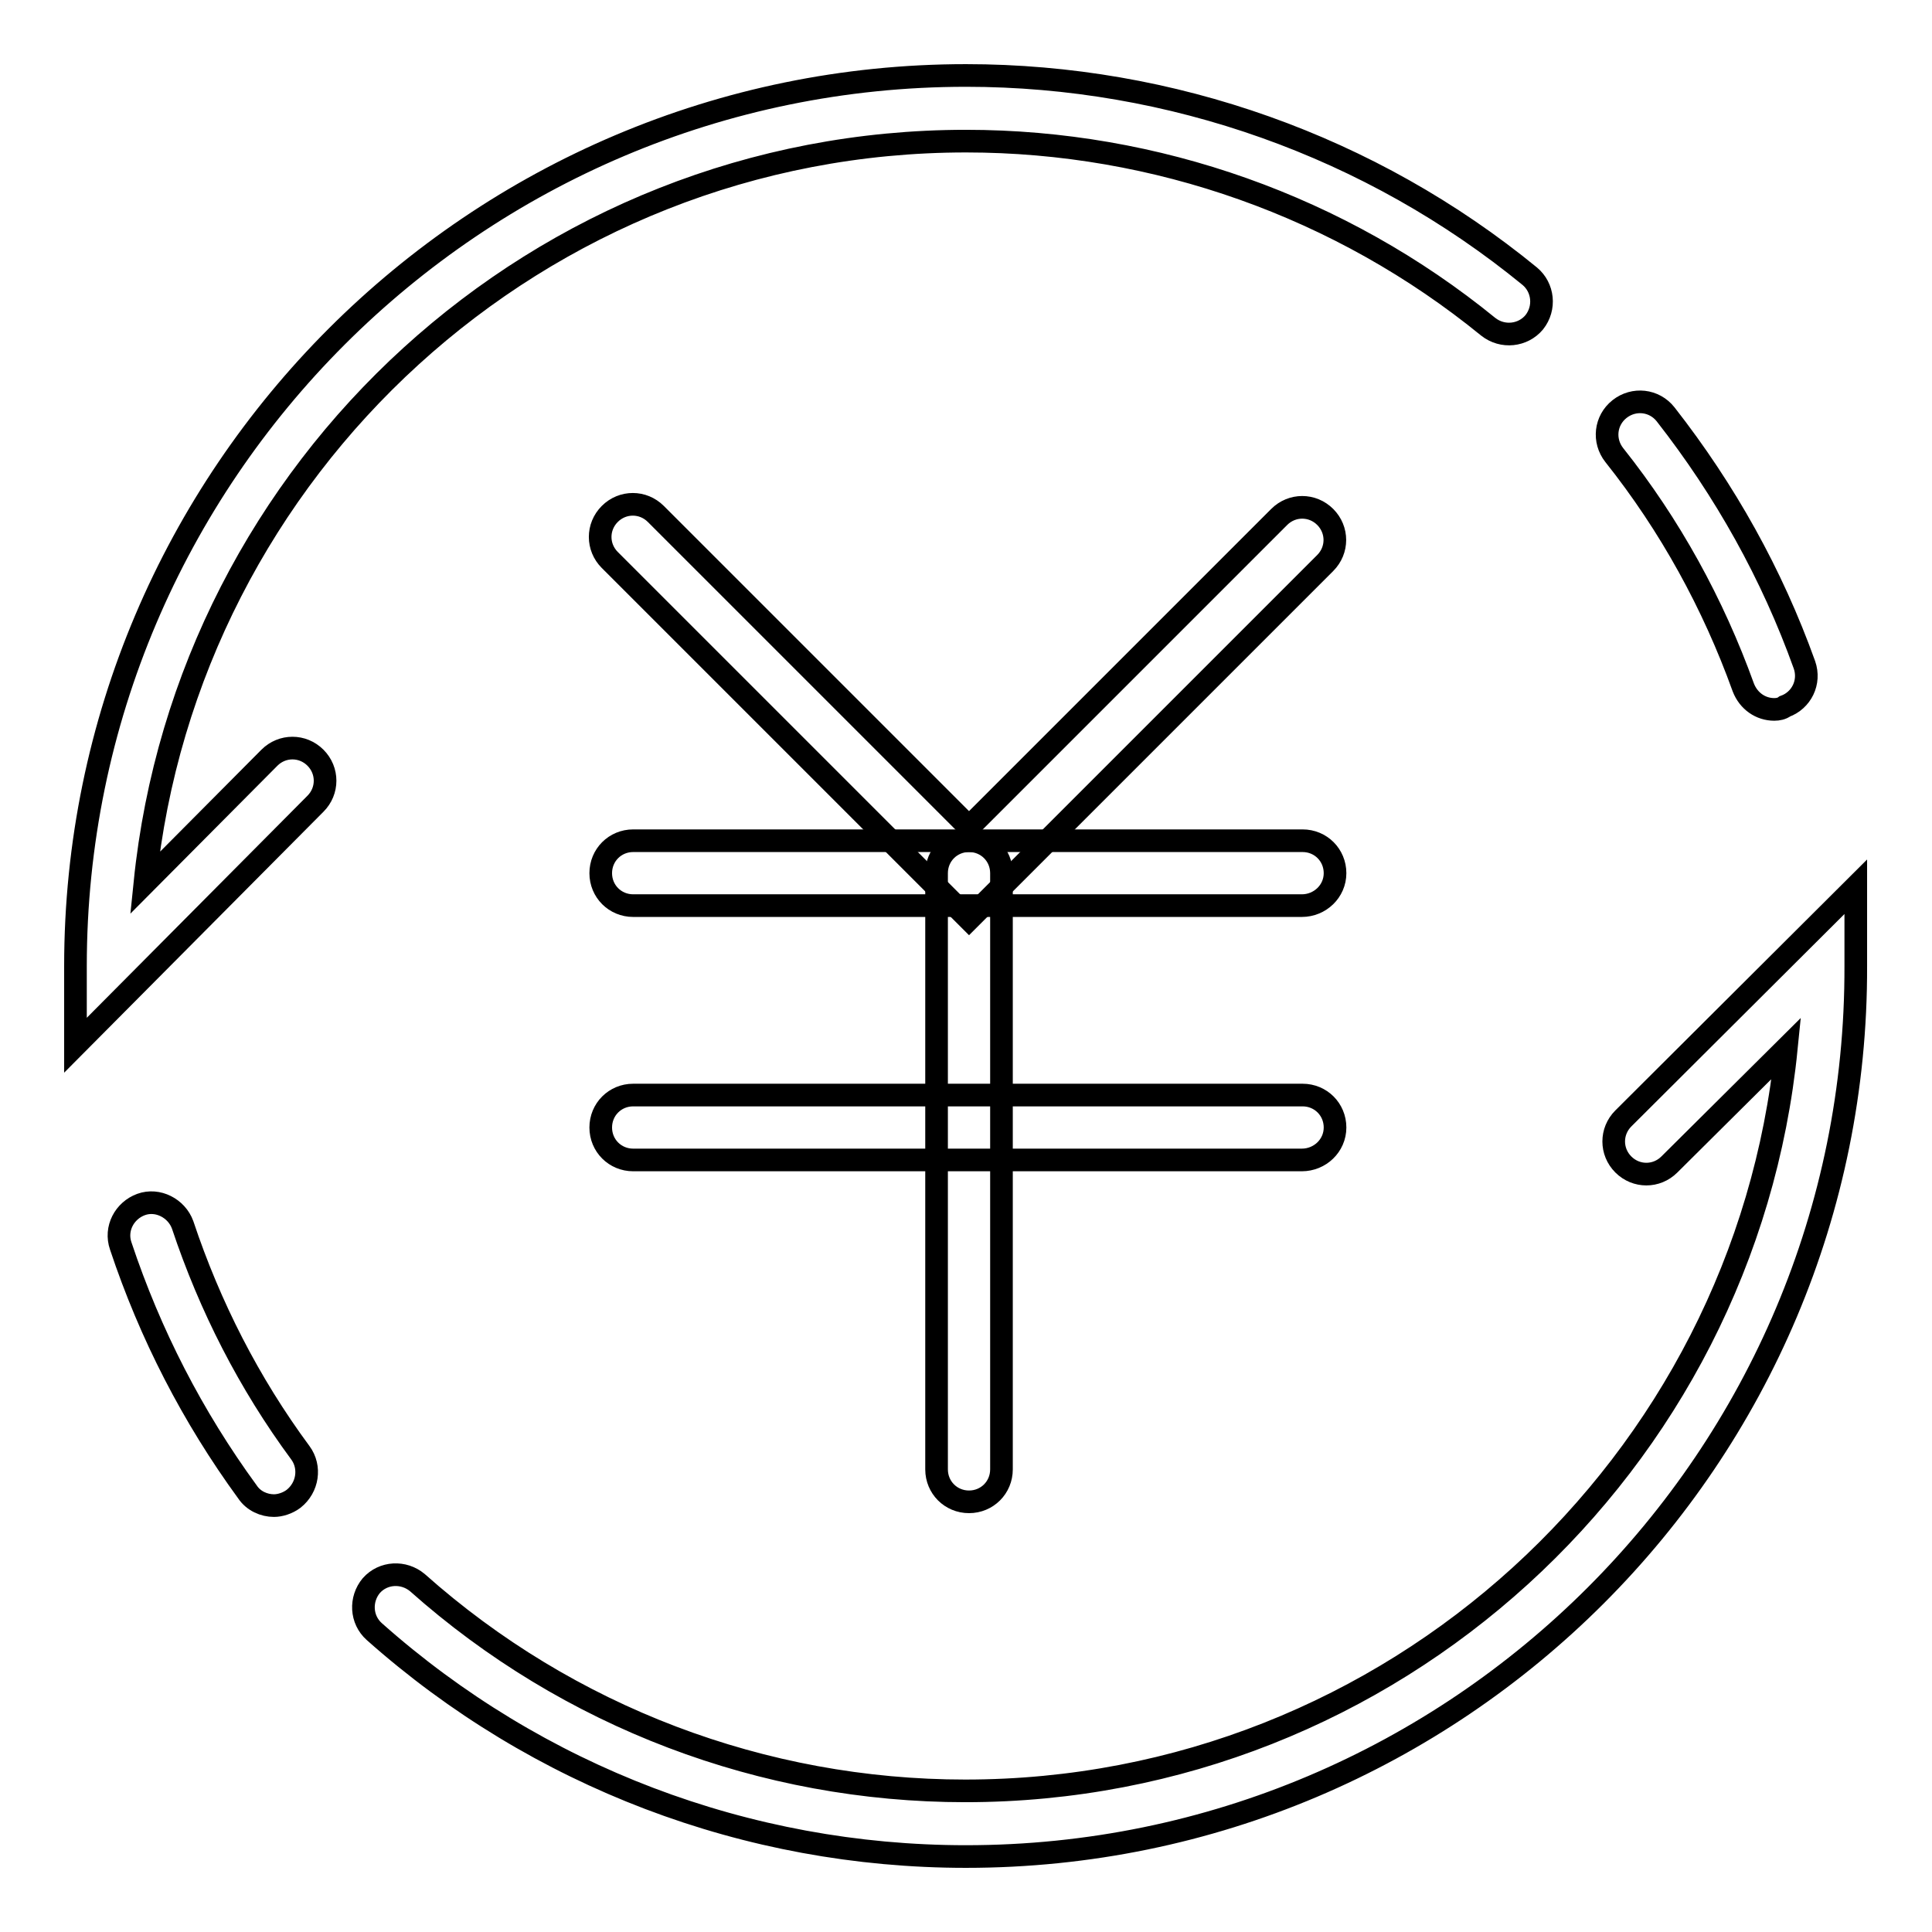
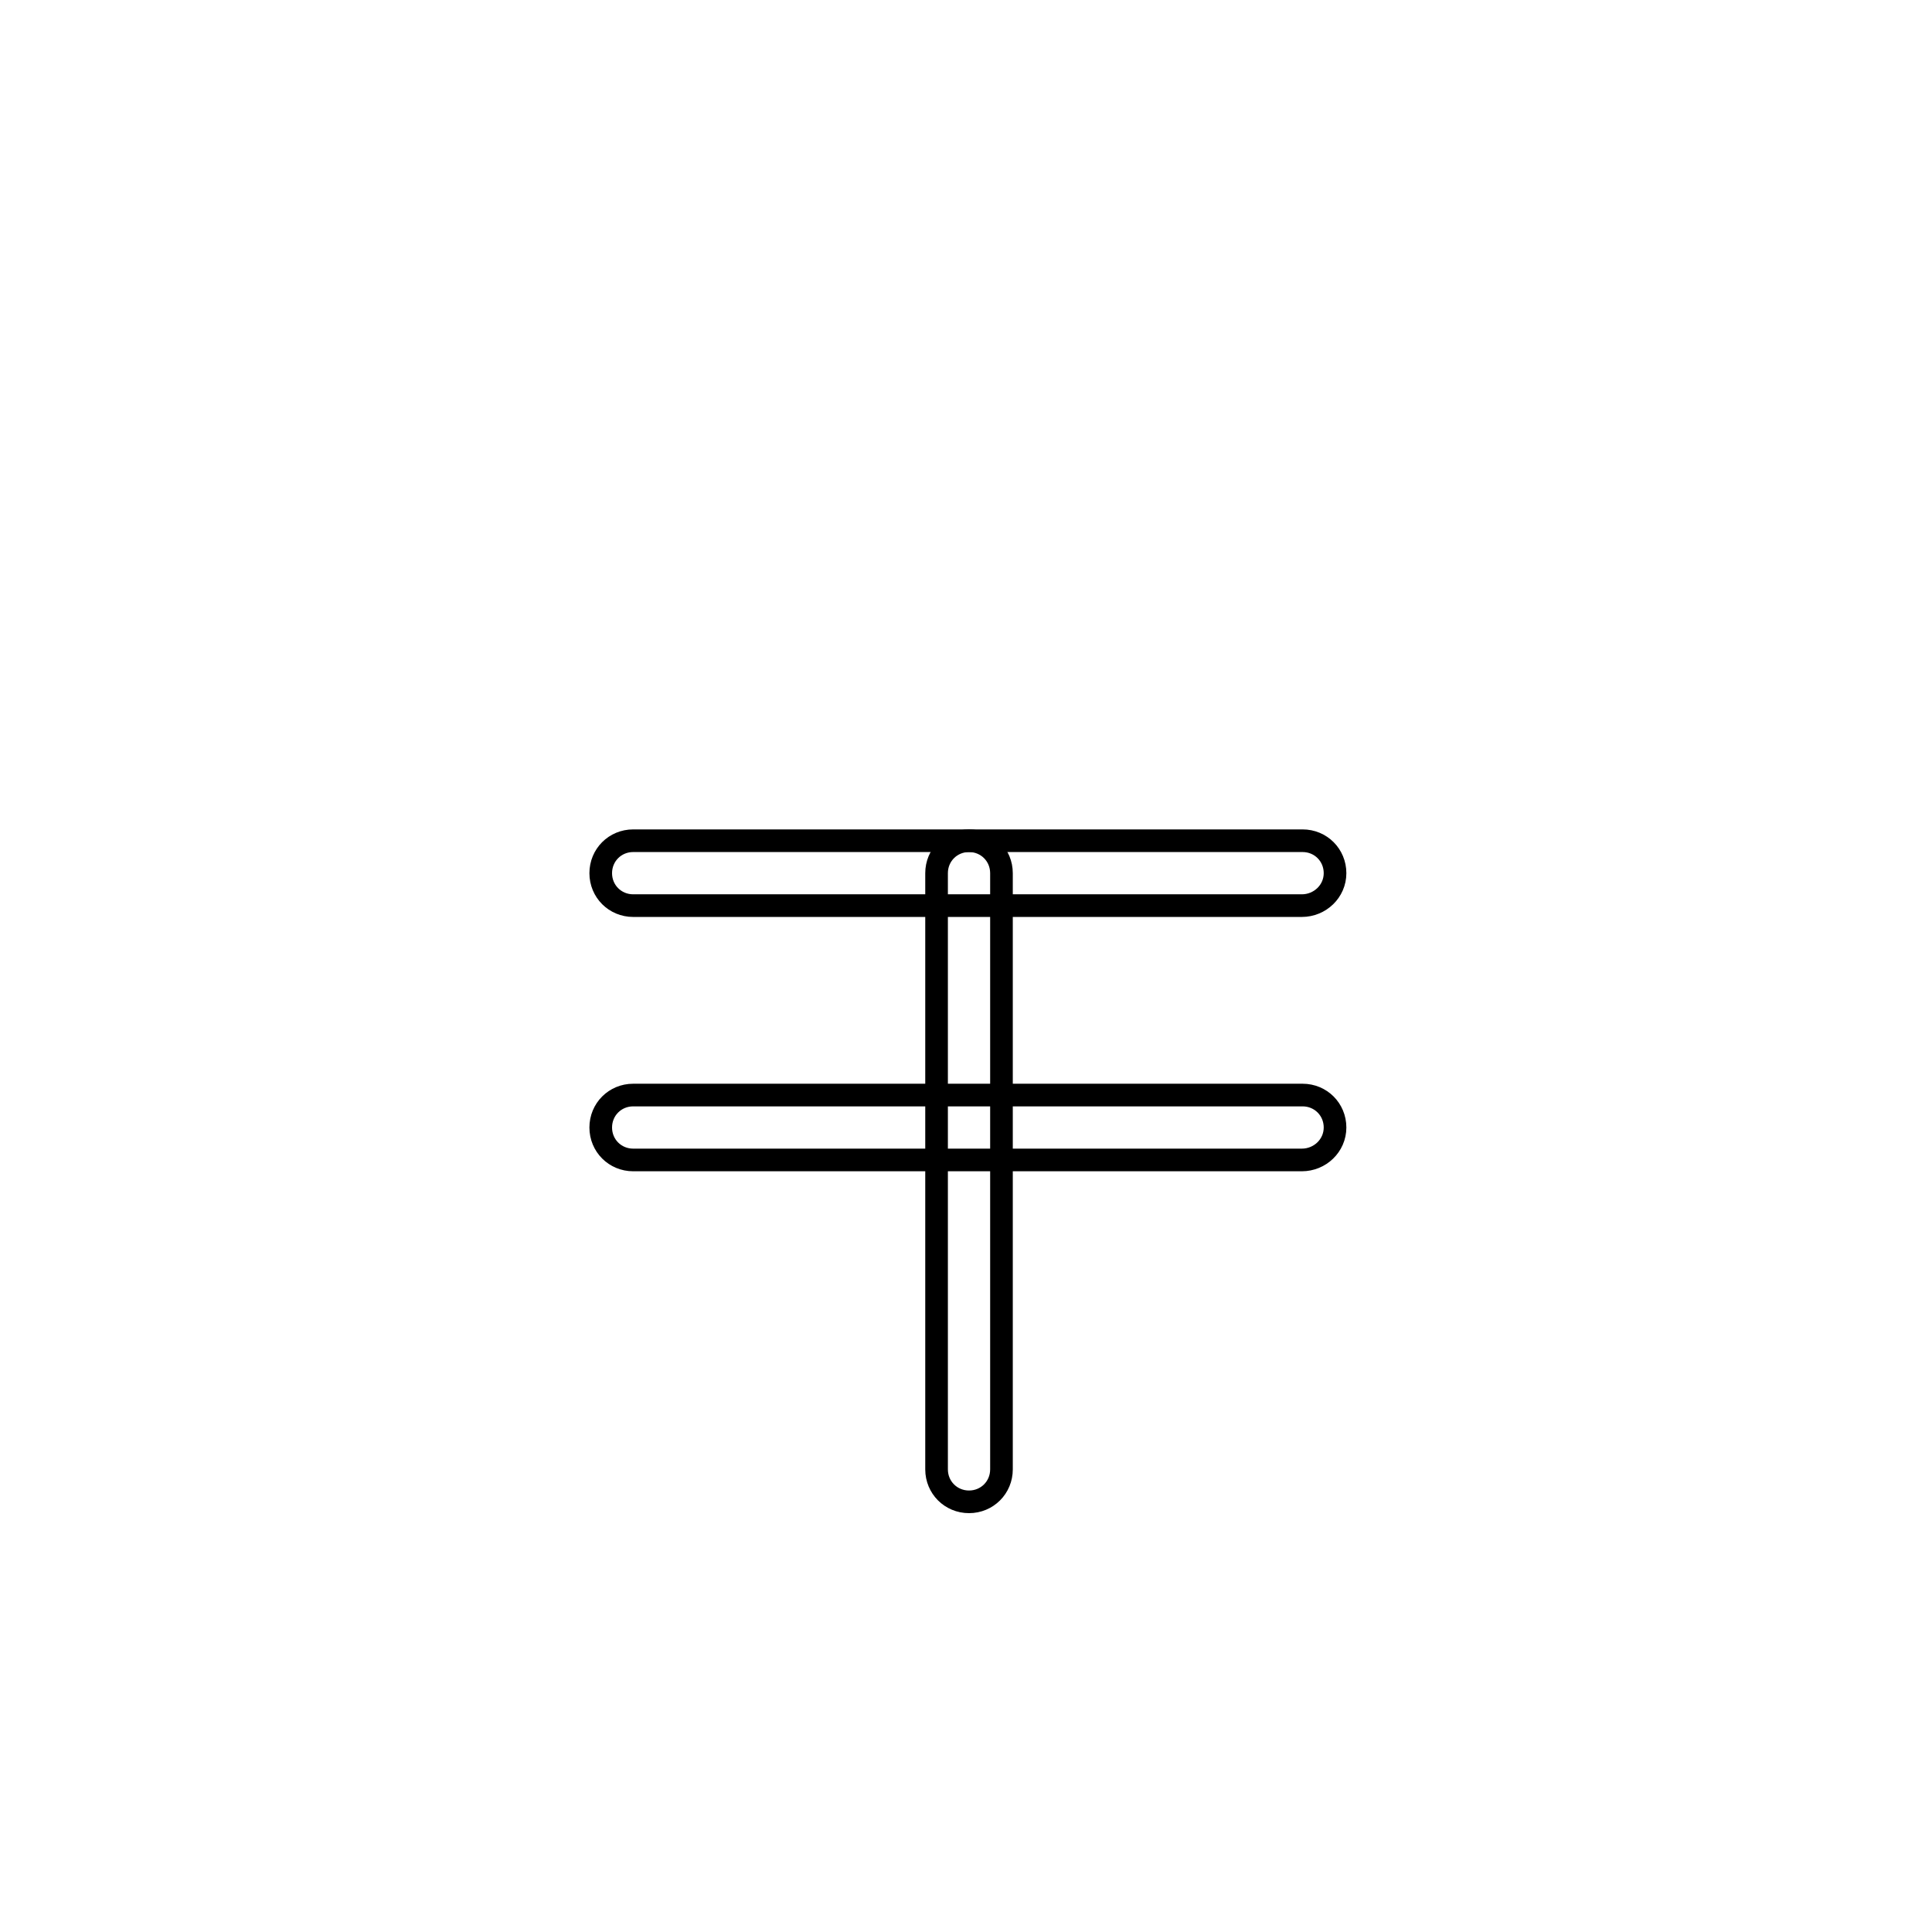
<svg xmlns="http://www.w3.org/2000/svg" version="1.1" x="0px" y="0px" viewBox="0 0 256 256" enable-background="new 0 0 256 256" xml:space="preserve">
  <g>
-     <path stroke-width="3" fill-opacity="0" stroke="#000000" d="M235.1,94c-1.8,0-3.4-1.1-4.1-2.9c-4-11.1-9.7-21.5-17.1-30.8c-1.5-1.9-1.2-4.6,0.7-6.1 c1.9-1.5,4.6-1.2,6.1,0.7c7.9,10.1,14.1,21.2,18.4,33.2c0.8,2.3-0.4,4.7-2.6,5.5C236.1,93.9,235.6,94,235.1,94z M36.3,199.5 c-1.3,0-2.7-0.6-3.5-1.8c-7.3-10-12.9-20.9-16.8-32.6c-0.8-2.3,0.5-4.7,2.7-5.5s4.7,0.5,5.5,2.7c3.6,10.8,8.8,21,15.6,30.2 c1.4,1.9,1,4.6-0.9,6.1C38.1,199.2,37.1,199.5,36.3,199.5z M128,246c-29,0-56.8-10.6-78.4-29.8c-1.8-1.6-1.9-4.3-0.4-6.1 c1.6-1.8,4.3-1.9,6.1-0.4c20,17.8,45.8,27.6,72.6,27.6c56.6,0,103.3-43.2,108.8-98.4l-15.5,15.4c-1.7,1.7-4.4,1.7-6.1,0 c-1.7-1.7-1.7-4.4,0-6.1l30.8-30.7V128C246.1,193.1,193.1,246,128,246L128,246z M10,138.5V128C10,62.9,63,10,128,10 c27.2,0,53.7,9.4,74.7,26.6c1.8,1.5,2.1,4.2,0.6,6.1c-1.5,1.8-4.2,2.1-6.1,0.6c-19.5-15.9-44-24.6-69.2-24.6 c-56.6,0-103.2,43.2-108.8,98.3l16.5-16.6c1.7-1.7,4.4-1.7,6.1,0c1.7,1.7,1.7,4.4,0,6.1L10,138.5z" />
-     <path stroke-width="3" fill-opacity="0" stroke="#000000" d="M128.4,121.8L80.8,74.2c-1.7-1.7-1.7-4.4,0-6.1s4.4-1.7,6.1,0l41.5,41.5l41.1-41.1c1.7-1.7,4.4-1.7,6.1,0 c1.7,1.7,1.7,4.4,0,6.1L128.4,121.8z" />
    <path stroke-width="3" fill-opacity="0" stroke="#000000" d="M172.5,120H83.9c-2.4,0-4.3-1.9-4.3-4.3c0-2.4,1.9-4.3,4.3-4.3h88.7c2.4,0,4.3,1.9,4.3,4.3 C176.9,118.1,174.9,120,172.5,120z M172.5,153.7H83.9c-2.4,0-4.3-1.9-4.3-4.3c0-2.4,1.9-4.3,4.3-4.3h88.7c2.4,0,4.3,1.9,4.3,4.3 C176.9,151.8,174.9,153.7,172.5,153.7z" />
    <path stroke-width="3" fill-opacity="0" stroke="#000000" d="M128.4,199c-2.4,0-4.3-1.9-4.3-4.3v-79c0-2.4,1.9-4.3,4.3-4.3c2.4,0,4.3,1.9,4.3,4.3v79 C132.7,197.1,130.8,199,128.4,199L128.4,199z" />
  </g>
</svg>